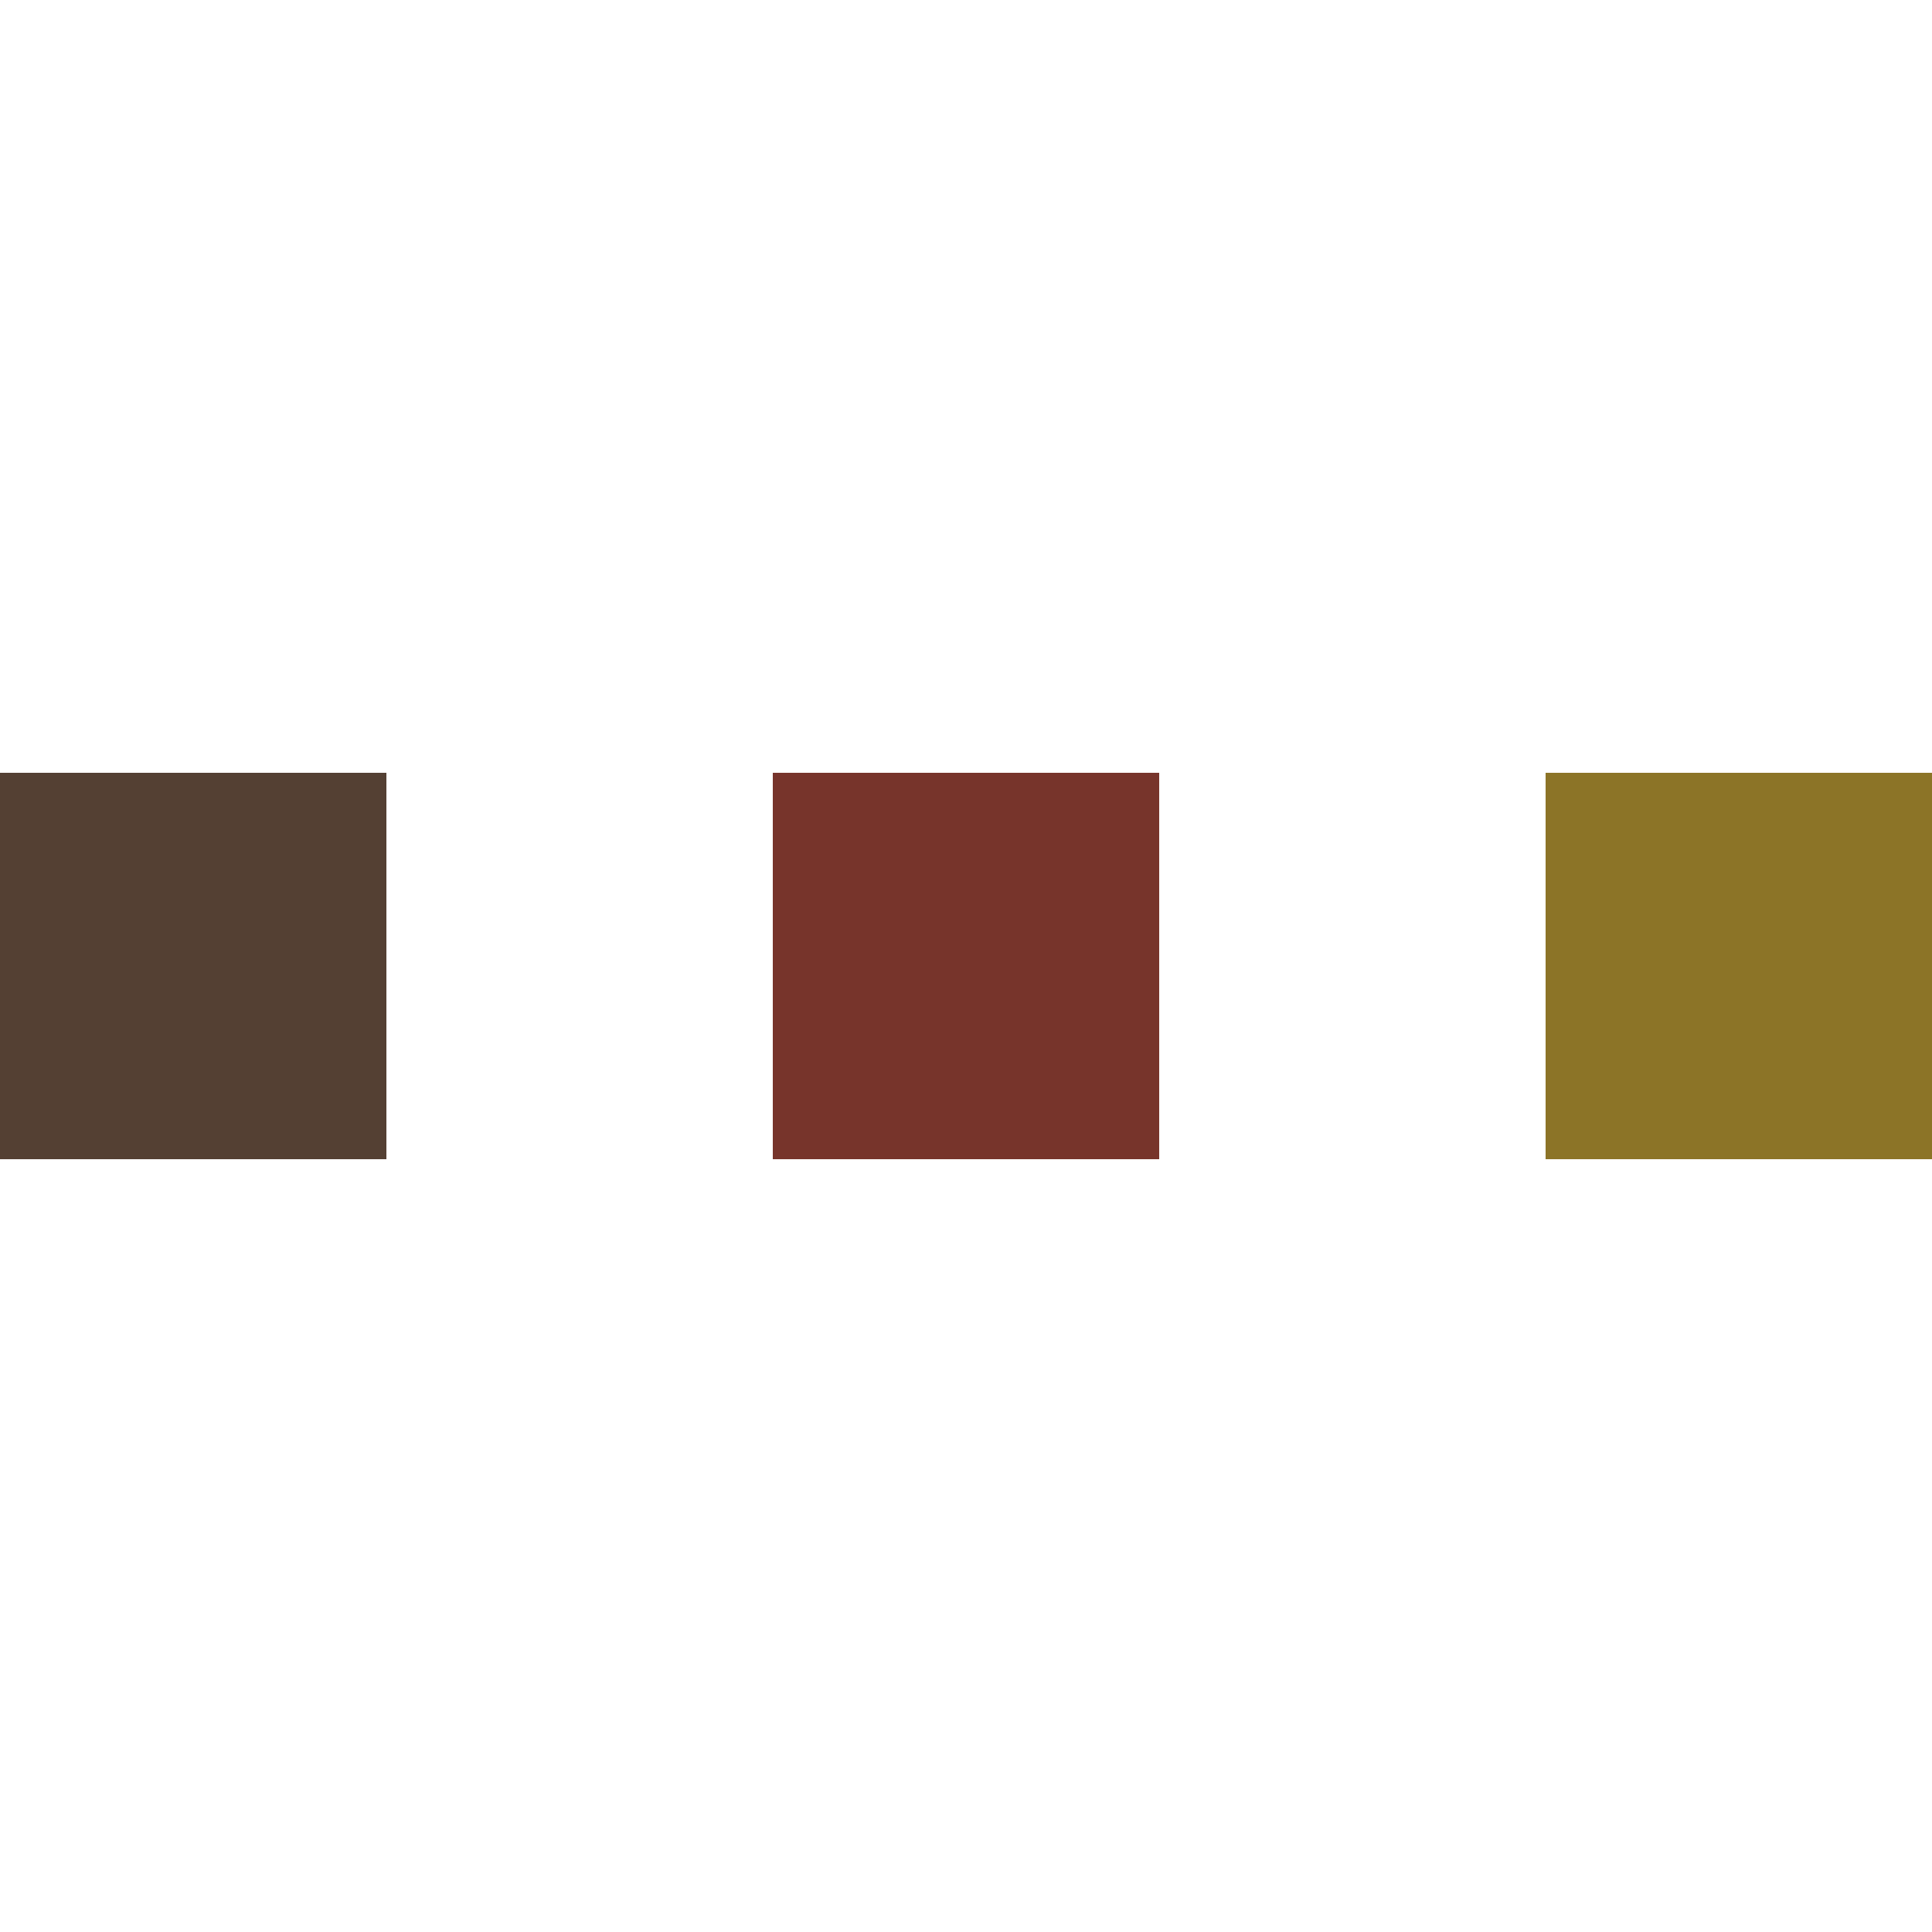
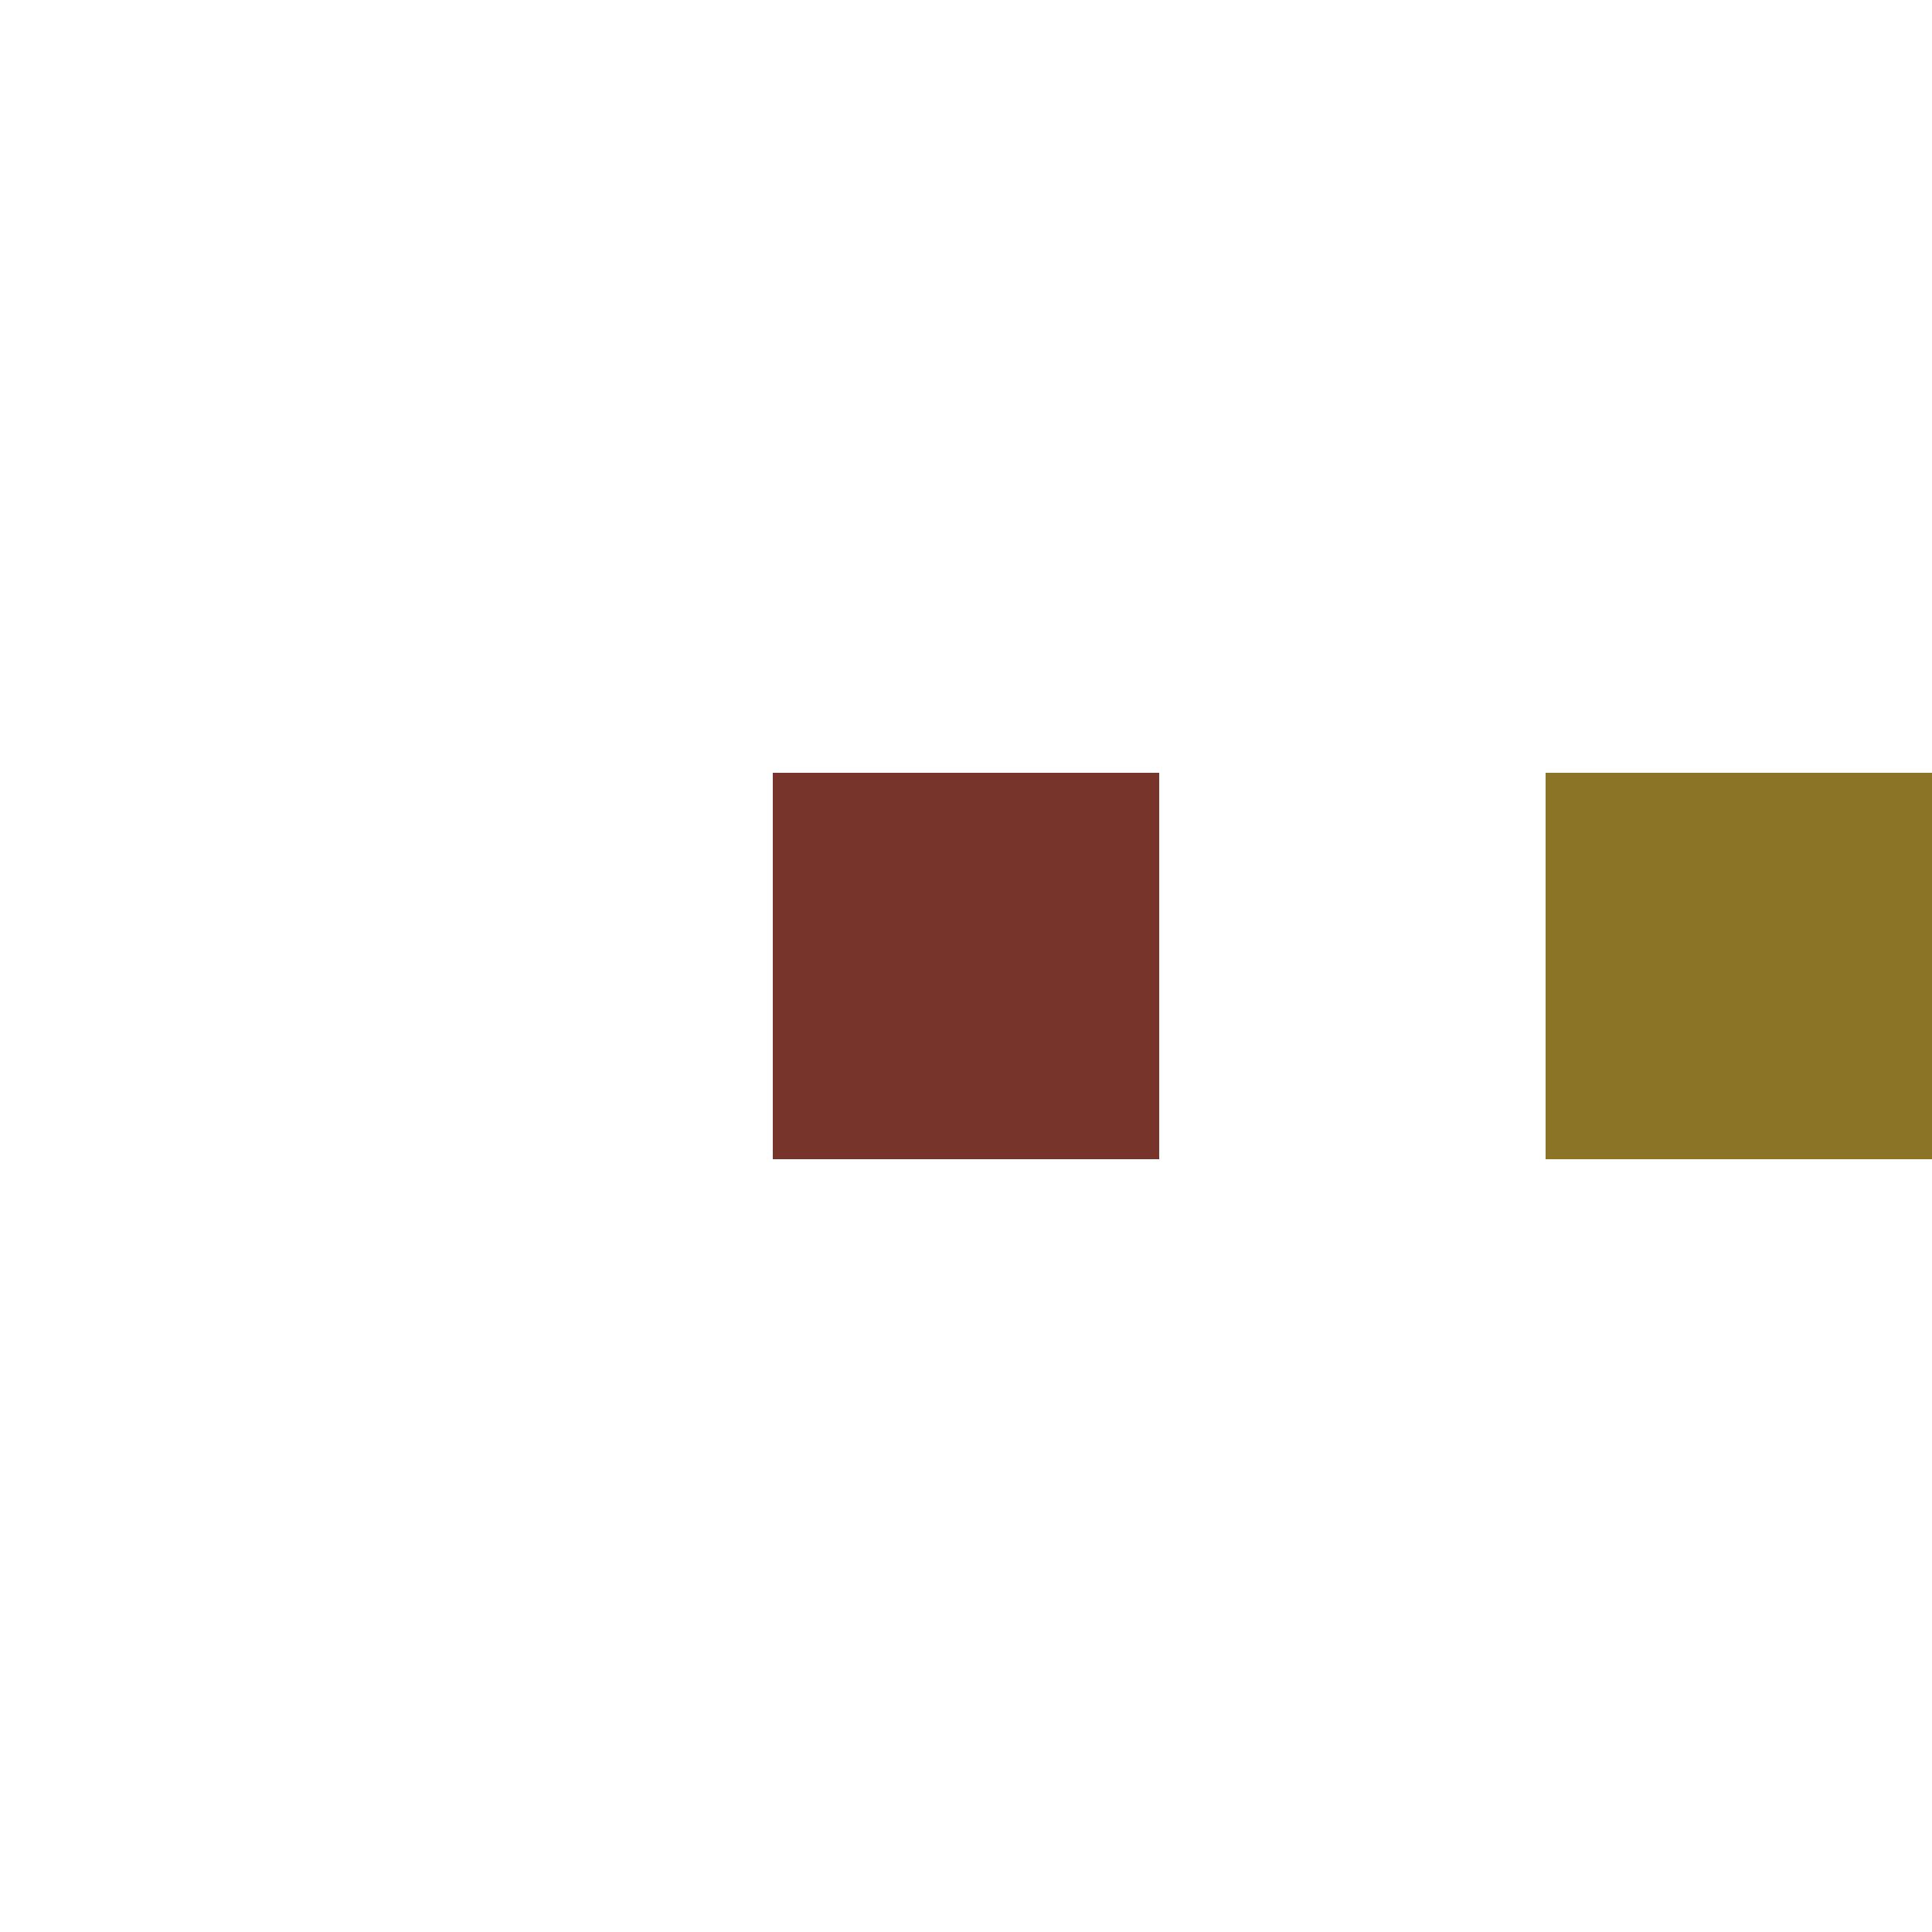
<svg xmlns="http://www.w3.org/2000/svg" xmlns:ns1="http://www.inkscape.org/namespaces/inkscape" width="100" height="100">
  <g ns1:label="Background" ns1:groupmode="layer" id="Background">
-     <path style="fill:#544033;fill-opacity:1;stroke:none;" d="M 0,40 L 20,40 L 20,60 L 0,60 L 0,40  z" />
    <path style="fill:#8c7427;fill-opacity:1;stroke:none;" d="M 80,40 L 100,40 L 100,60 L 80,60 L 80,40  z" />
    <path style="fill:#77342b;fill-opacity:1;stroke:none;" d="M 40,40 L 60,40 L 60,60 L 40,60 L 40,40  z" />
  </g>
</svg>